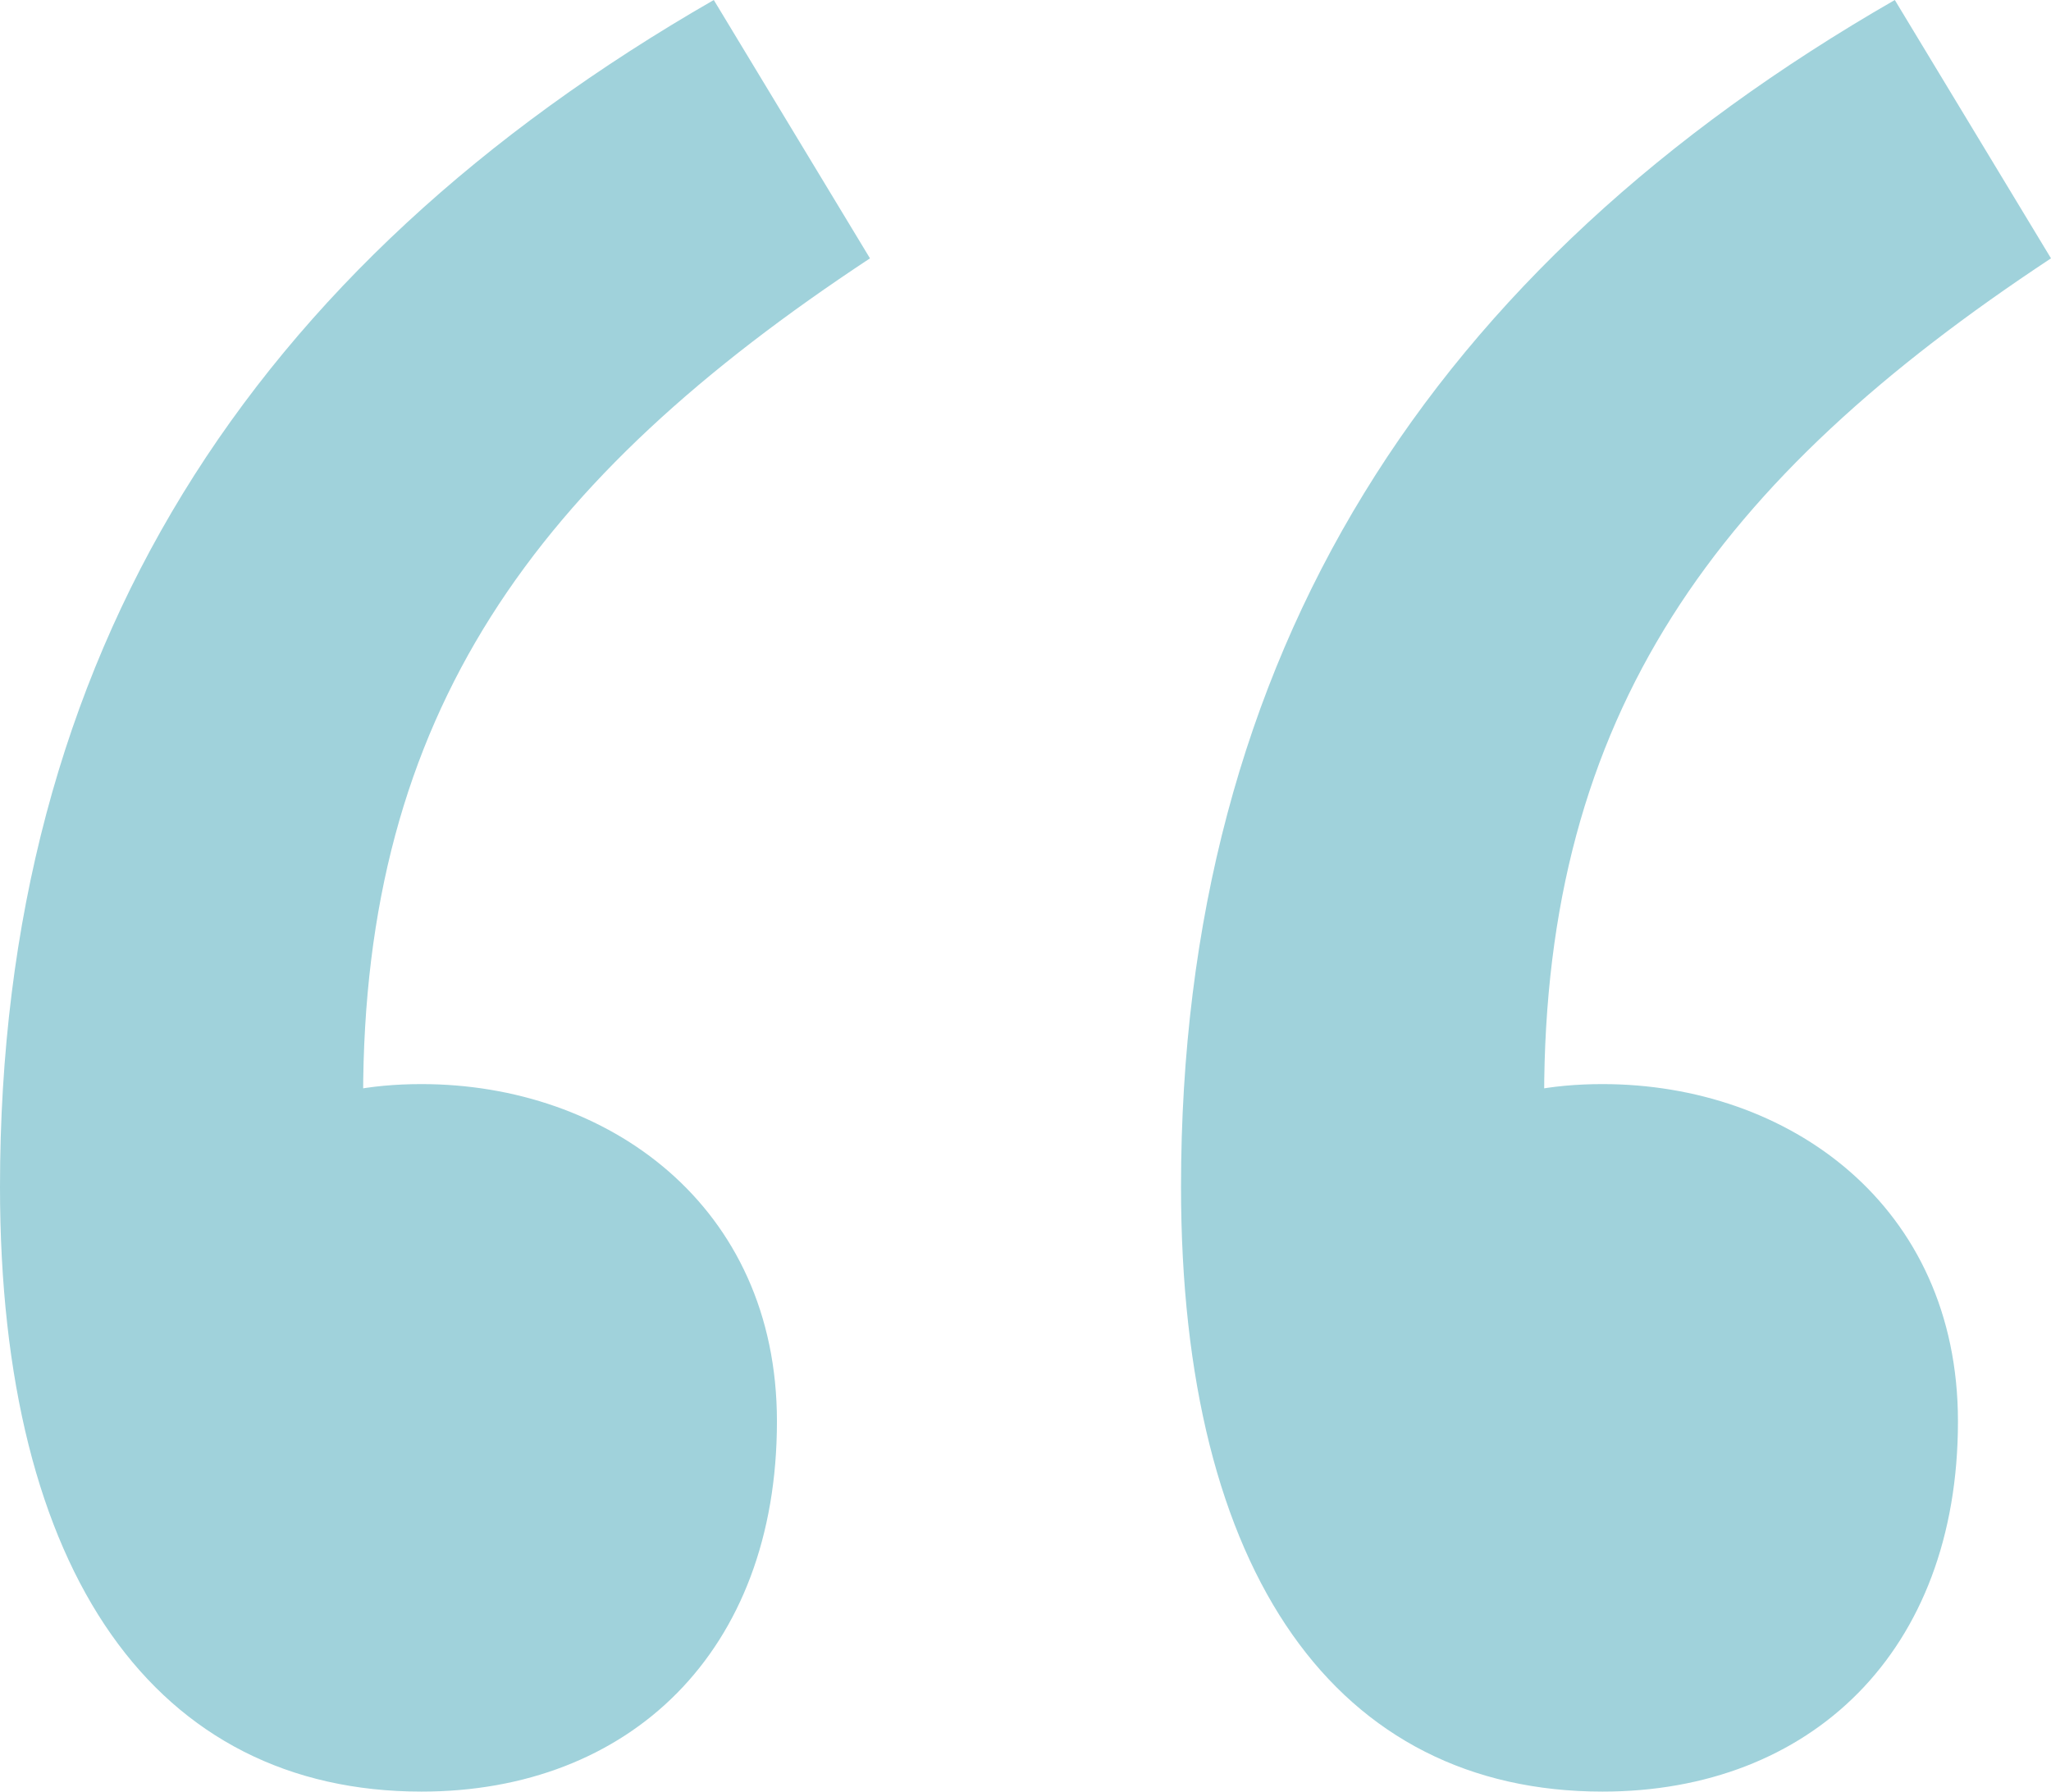
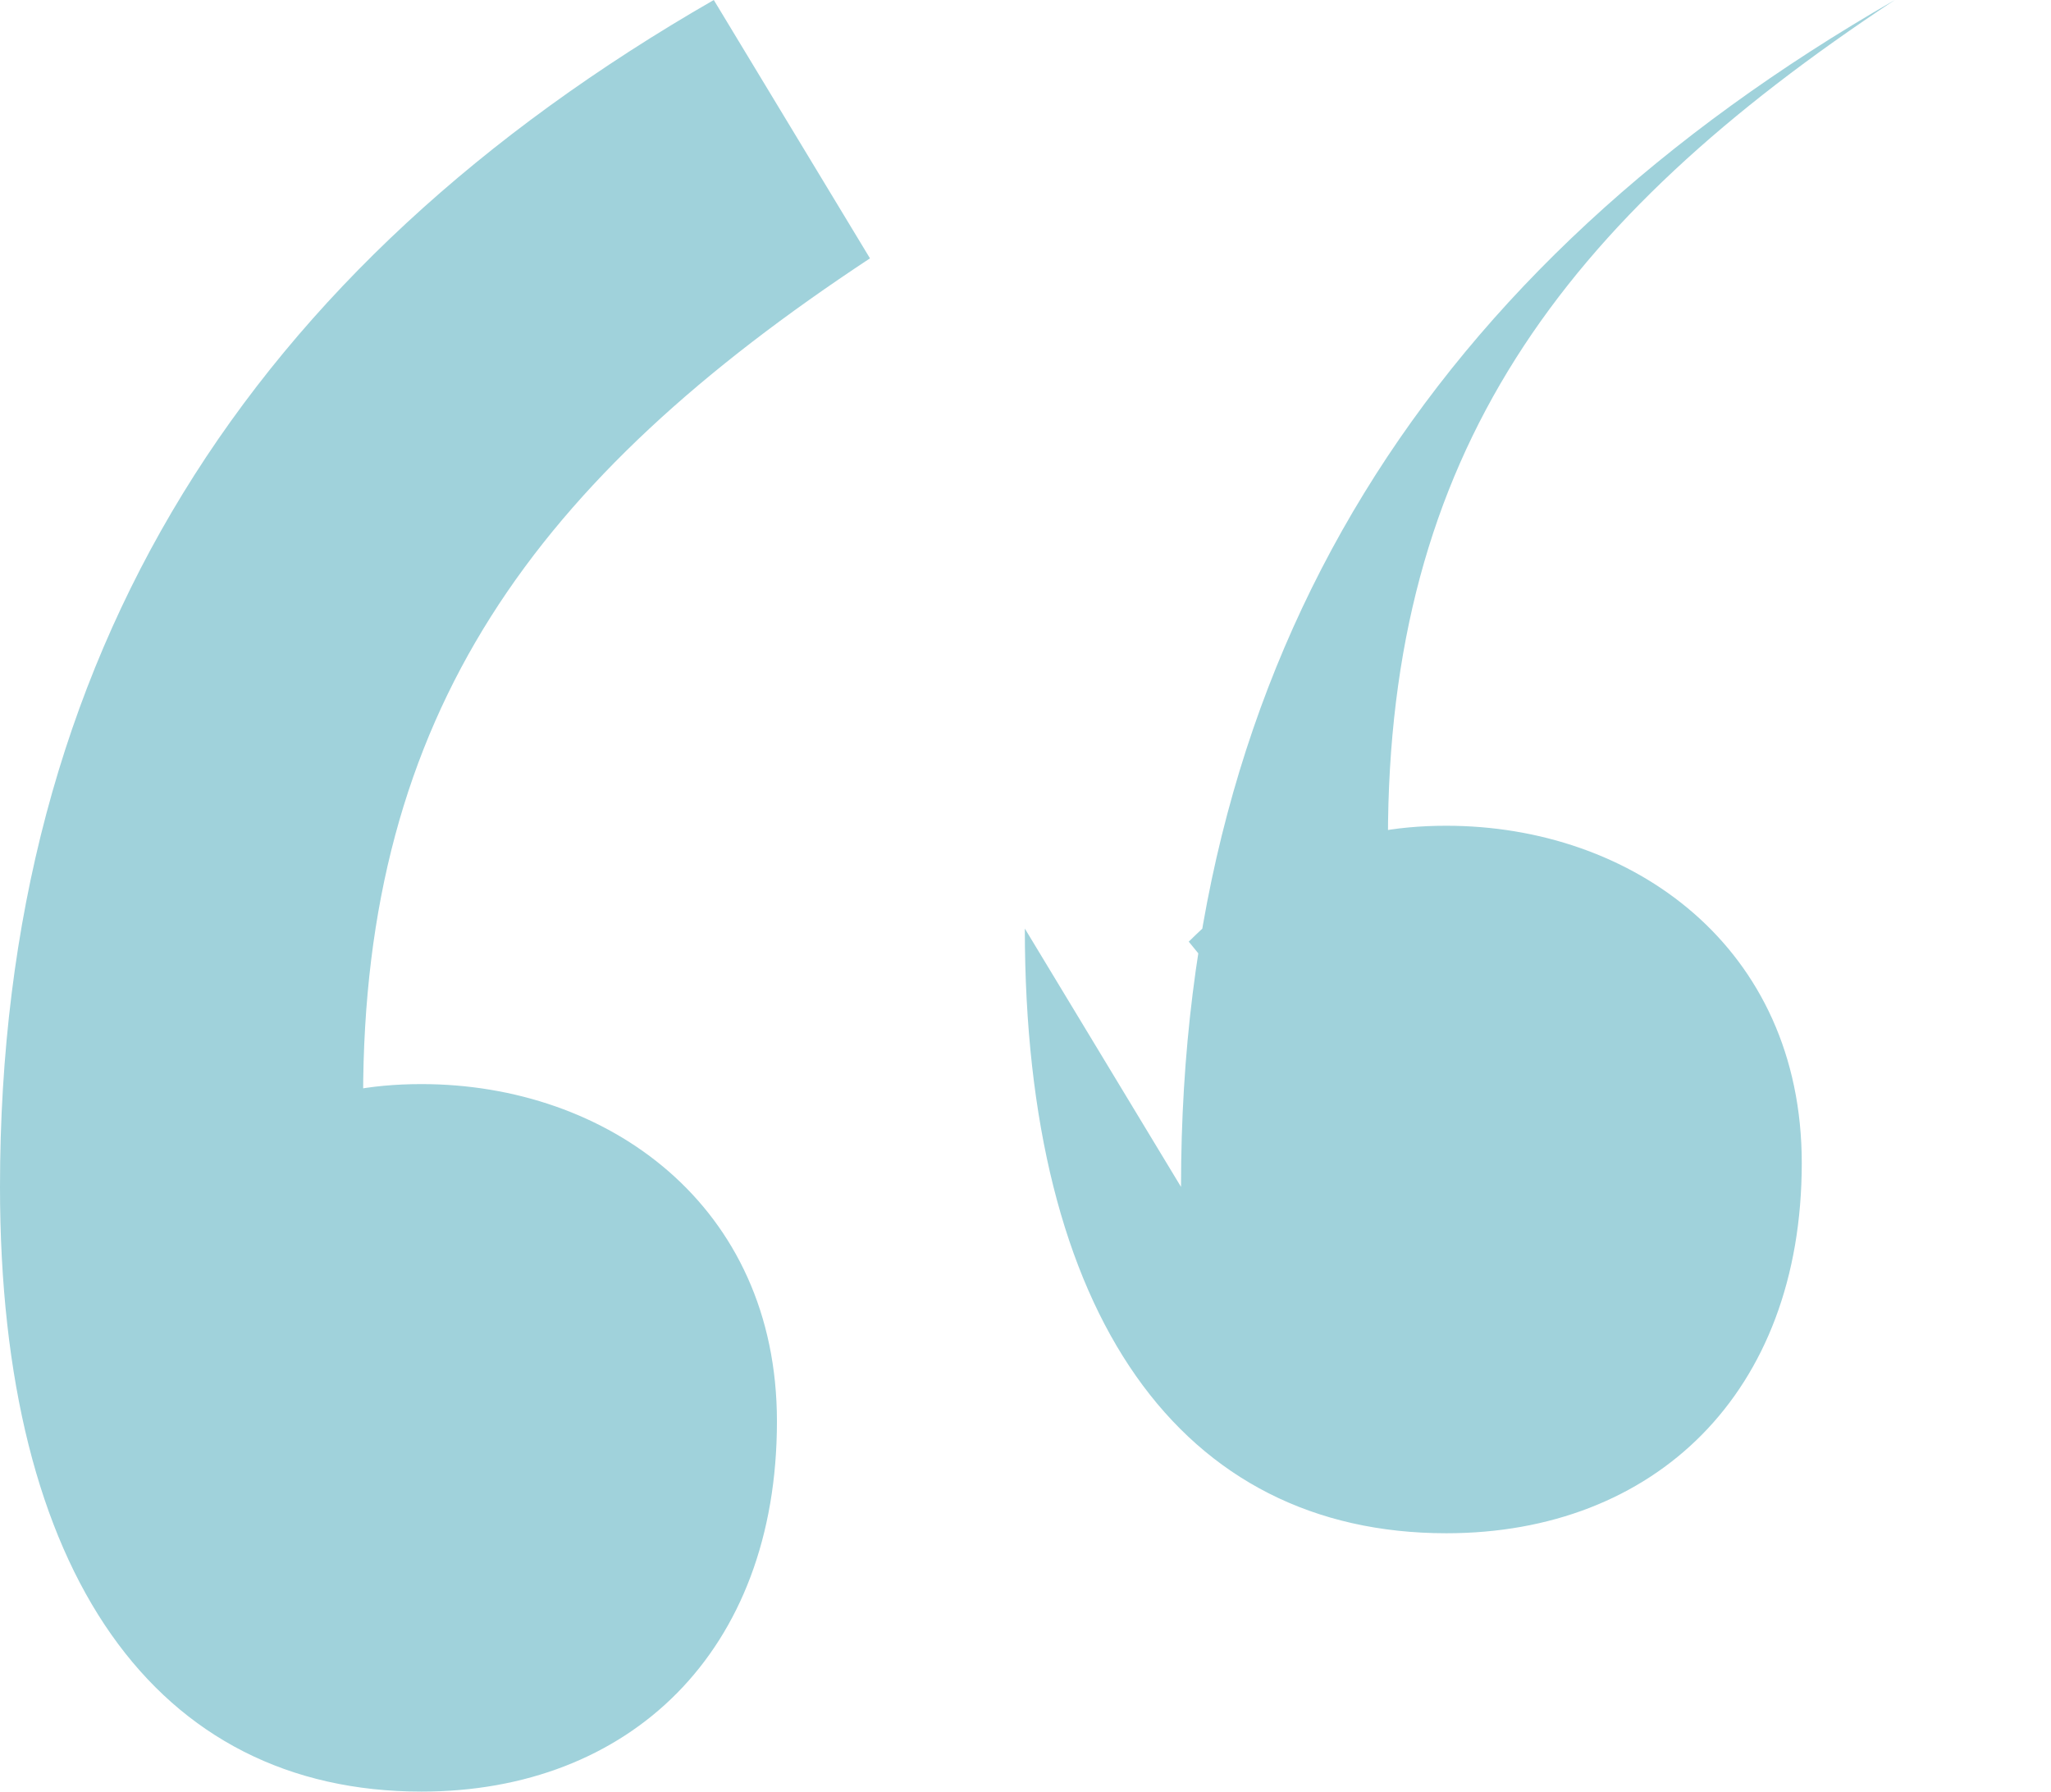
<svg xmlns="http://www.w3.org/2000/svg" id="Foreground" viewBox="0 0 61.06 53.33">
  <defs>
    <style>
      .cls-1 {
        fill: #a0d2db;
      }
    </style>
  </defs>
-   <path class="cls-1" d="M0,35.33C0,19.45,7.44,7.94,21.25,0l4.65,7.69c-9.98,6.58-15.09,13.54-15.09,24.98l2.34,13.18-8.27-10.13c2.43-2.39,4.55-3.45,7.67-3.45,5.53,0,10.58,3.6,10.58,10.04,0,6.87-4.4,11.02-10.58,11.02-7.9,0-12.55-6.47-12.55-18ZM35.16,35.33c0-15.88,7.44-27.39,21.25-35.33l4.65,7.69c-9.97,6.58-15.09,13.54-15.09,24.98l2.34,13.18-8.27-10.13c2.43-2.39,4.55-3.45,7.67-3.45,5.53,0,10.58,3.6,10.58,10.04,0,6.87-4.4,11.02-10.58,11.02-7.9,0-12.55-6.47-12.55-18Z" />
+   <path class="cls-1" d="M0,35.33C0,19.45,7.44,7.94,21.25,0l4.65,7.69c-9.98,6.58-15.09,13.54-15.09,24.98l2.34,13.18-8.27-10.13c2.43-2.39,4.55-3.45,7.67-3.45,5.53,0,10.58,3.6,10.58,10.04,0,6.87-4.4,11.02-10.58,11.02-7.9,0-12.55-6.47-12.55-18ZM35.16,35.33c0-15.88,7.44-27.39,21.25-35.33c-9.97,6.58-15.09,13.54-15.09,24.98l2.34,13.18-8.27-10.13c2.43-2.39,4.55-3.45,7.67-3.45,5.53,0,10.58,3.6,10.58,10.04,0,6.87-4.4,11.02-10.58,11.02-7.9,0-12.55-6.47-12.55-18Z" />
</svg>